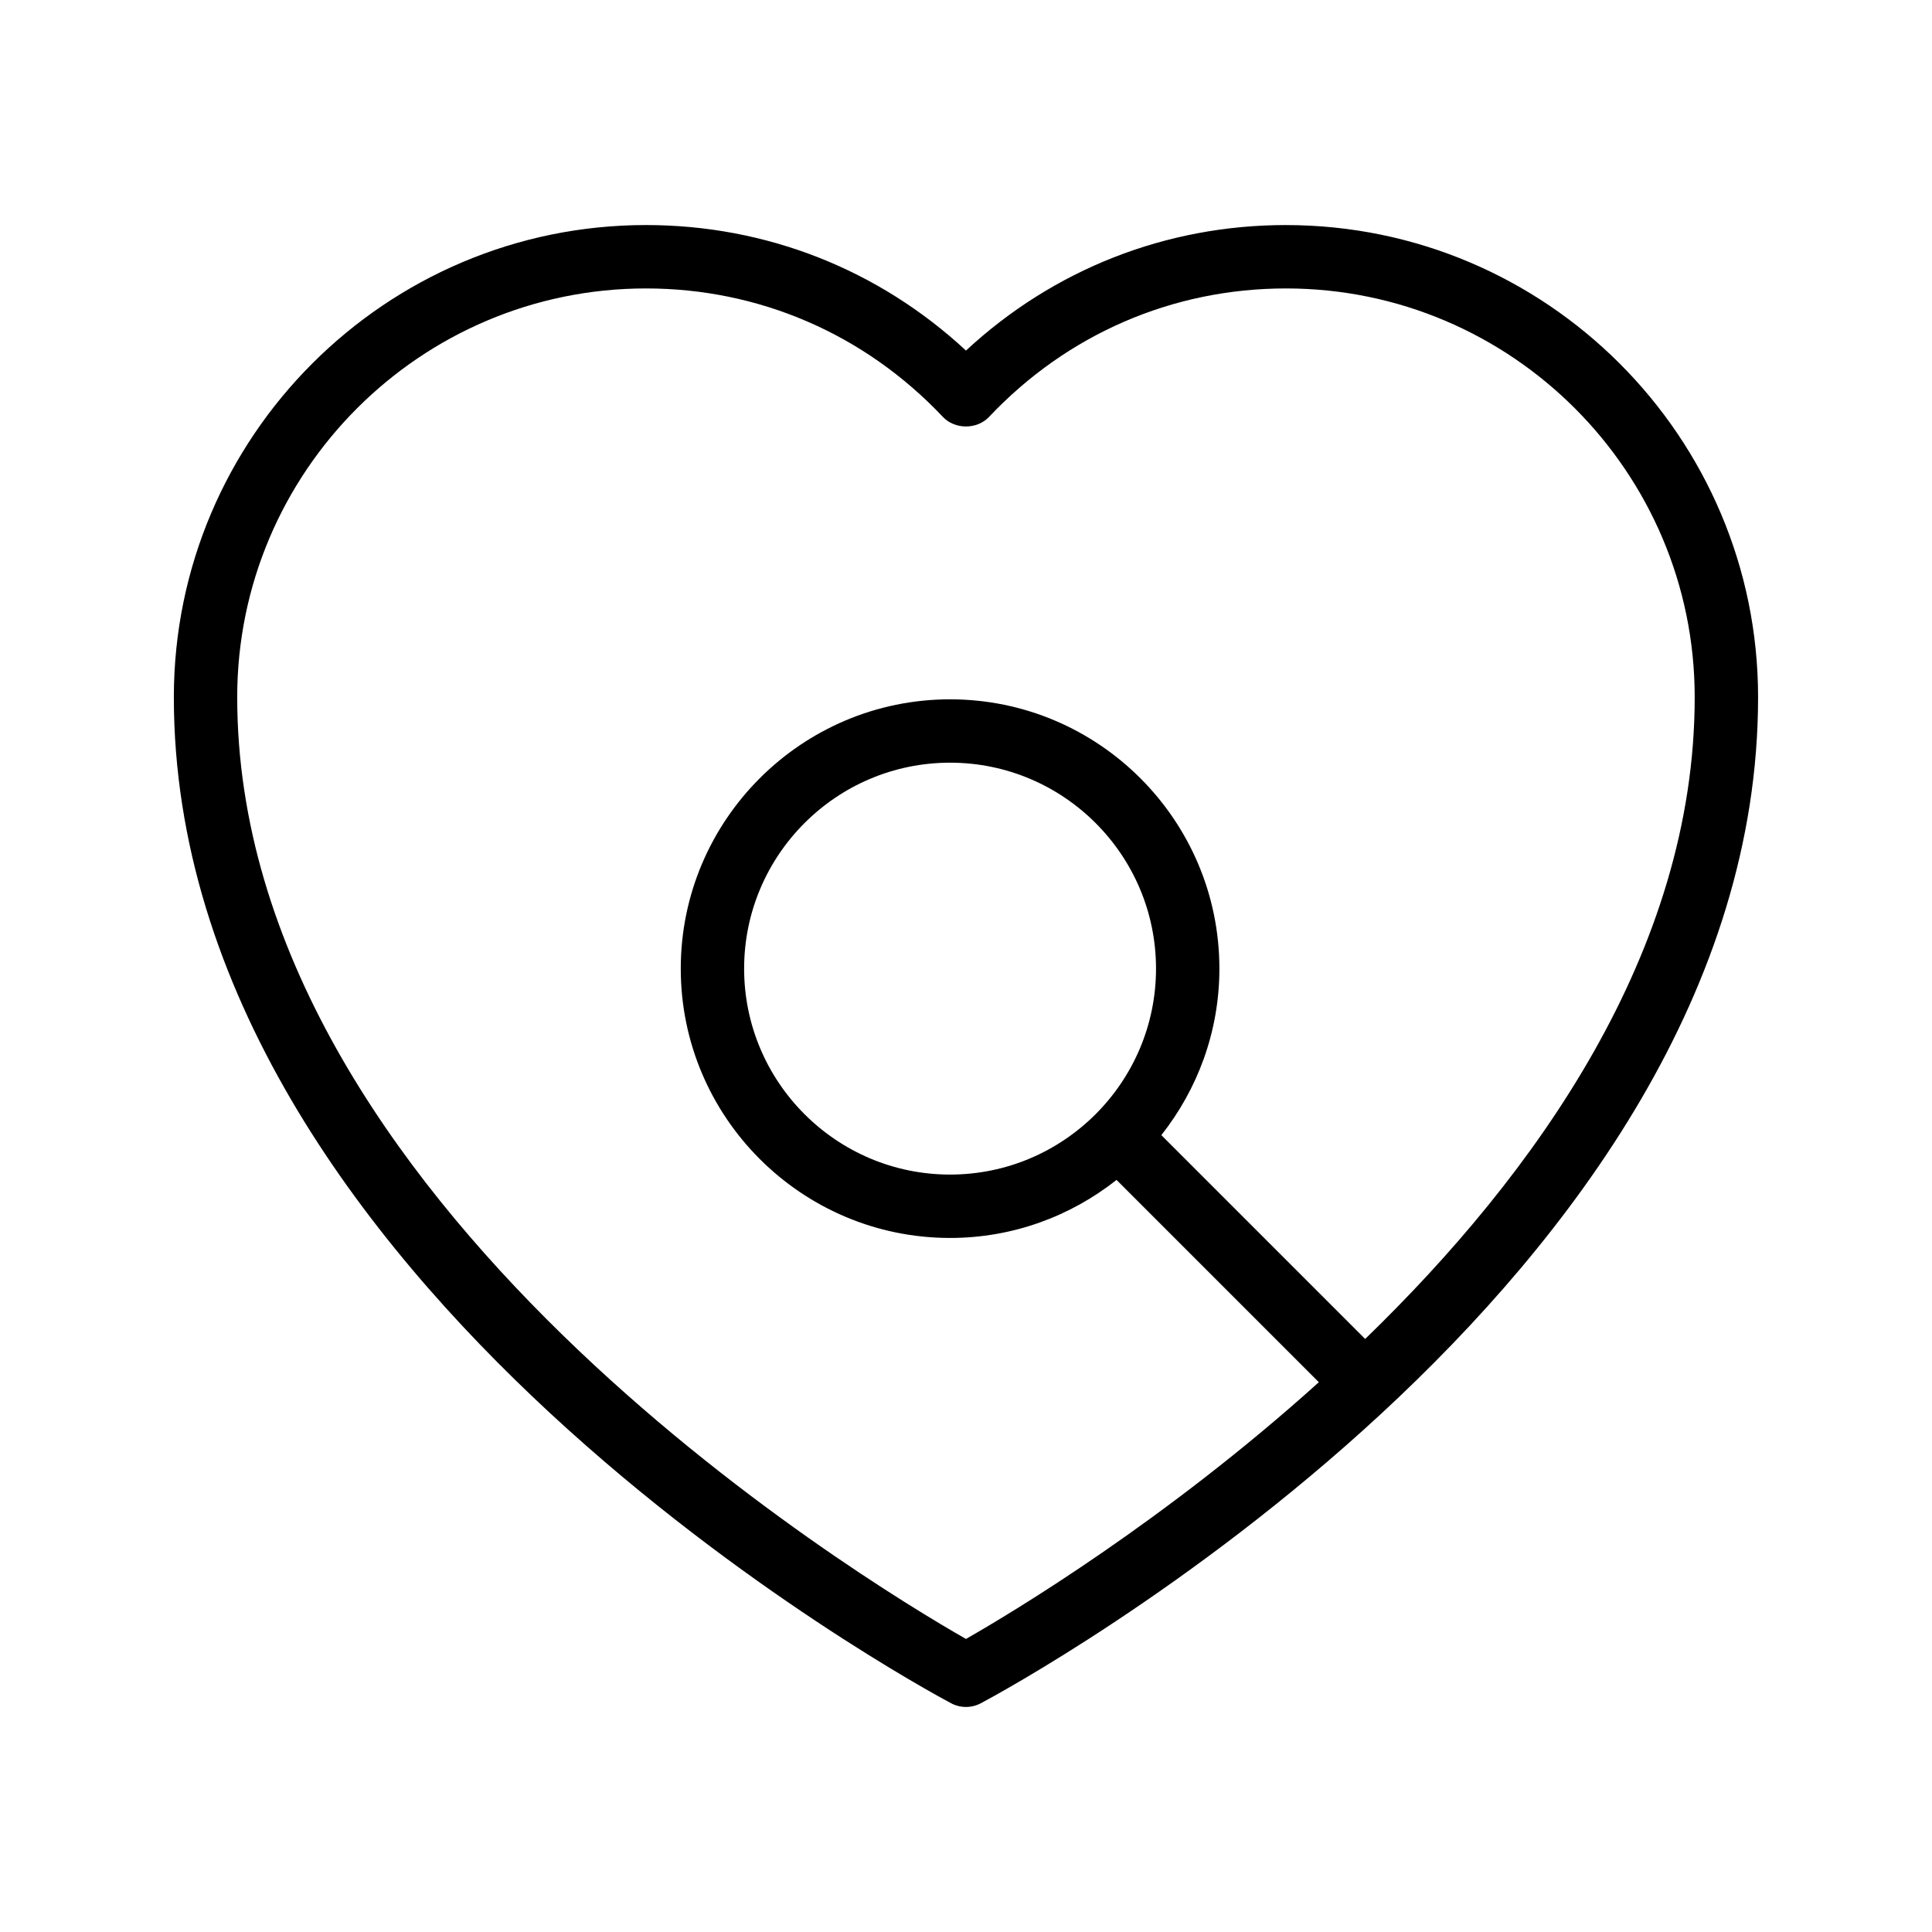
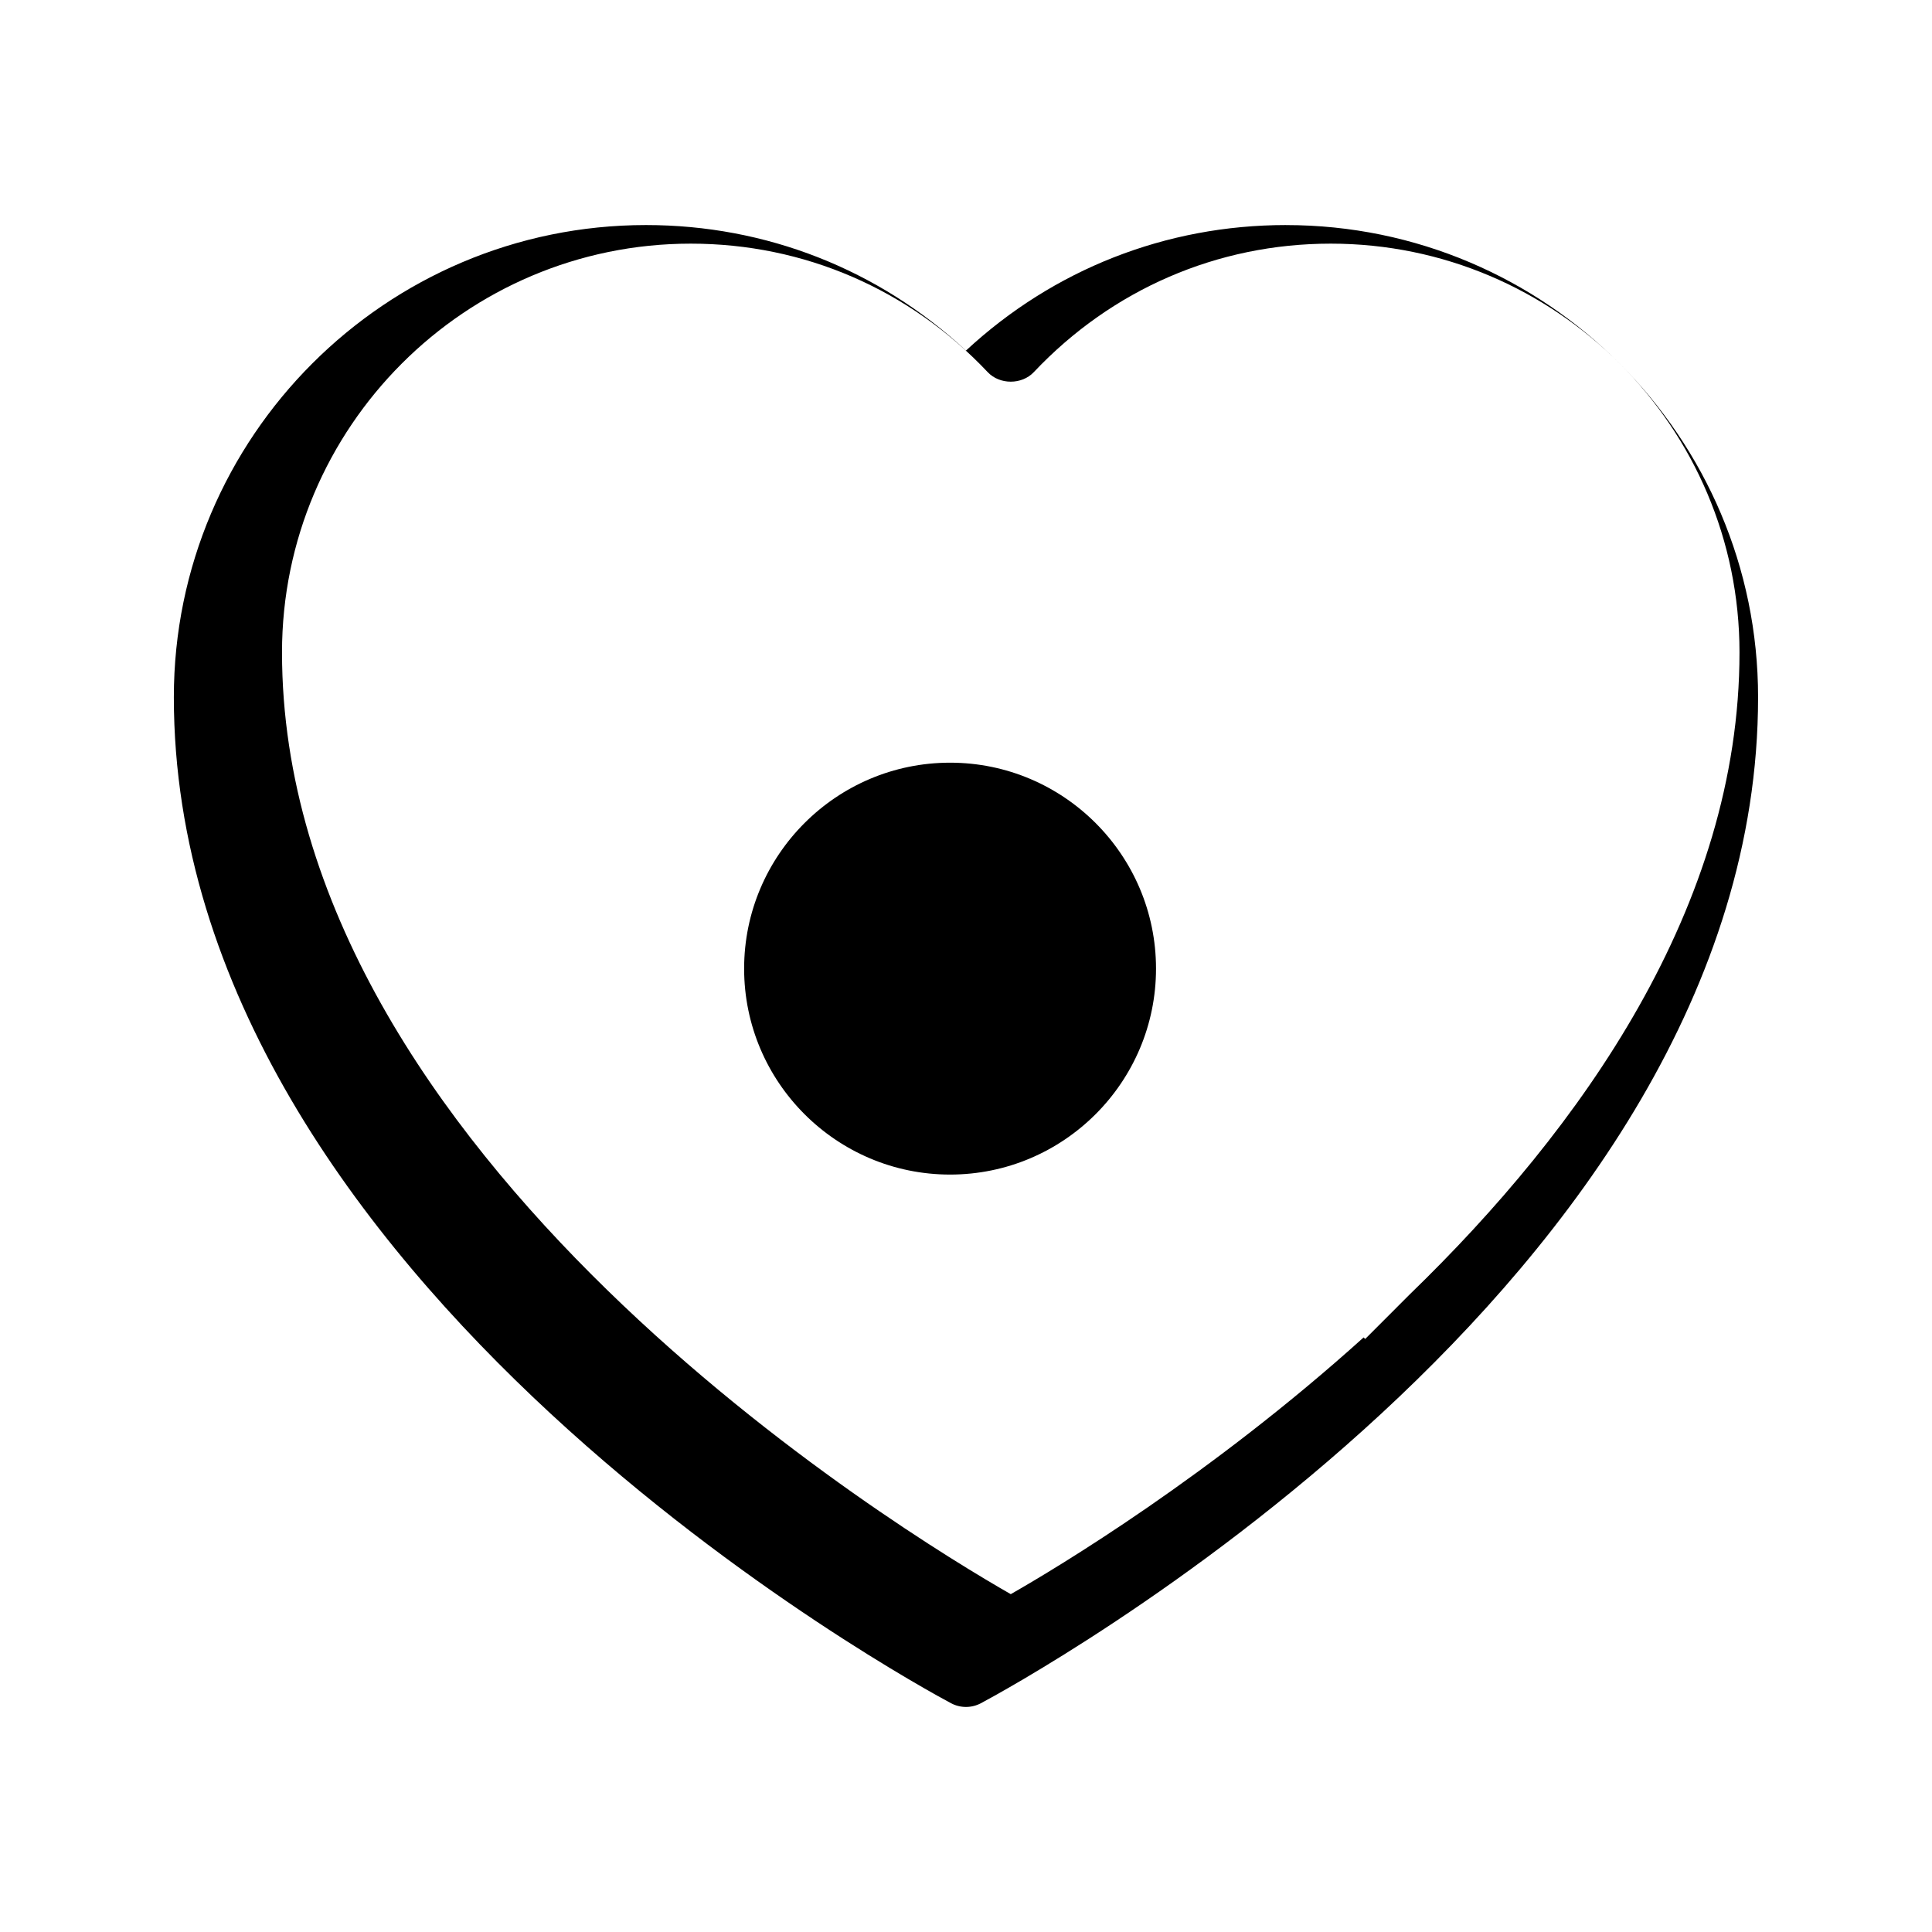
<svg xmlns="http://www.w3.org/2000/svg" fill="#000000" width="800px" height="800px" version="1.1" viewBox="144 144 512 512">
-   <path d="m484.8 203.64c-31.82 0-61.617 11.75-84.805 33.266-23.191-21.516-52.988-33.266-84.805-33.266-68.992 0-125.12 56.129-125.12 125.12 0 155.26 197.57 262.14 205.98 266.62 1.234 0.652 2.586 0.98 3.945 0.98 1.355 0 2.711-0.328 3.945-0.984 8.406-4.477 205.97-111.36 205.97-266.61 0-68.988-56.125-125.12-125.11-125.12zm20.988 295.2-54.02-54.02c9.602-12.156 15.383-27.465 15.383-44.121 0-39.352-32.016-71.371-71.371-71.371-39.355 0-71.371 32.02-71.371 71.371 0 39.352 32.016 71.371 71.371 71.371 16.656 0 31.961-5.781 44.117-15.379l53.609 53.609c-40.613 36.637-80.98 60.883-93.512 68.039-27.848-15.898-193.13-115.99-193.13-249.58 0-59.73 48.594-108.32 108.32-108.32 30.016 0 57.965 12.094 78.699 34.055 3.172 3.363 9.035 3.363 12.211 0 20.73-21.961 48.68-34.055 78.699-34.055 59.727 0 108.32 48.594 108.32 108.32 0 67.398-42.07 126.25-87.332 170.08zm-110.01-43.566c-30.094 0-54.578-24.484-54.578-54.578s24.484-54.578 54.578-54.578 54.578 24.484 54.578 54.578-24.484 54.578-54.578 54.578z" />
+   <path d="m484.8 203.64c-31.82 0-61.617 11.75-84.805 33.266-23.191-21.516-52.988-33.266-84.805-33.266-68.992 0-125.12 56.129-125.12 125.12 0 155.26 197.57 262.14 205.98 266.62 1.234 0.652 2.586 0.98 3.945 0.98 1.355 0 2.711-0.328 3.945-0.984 8.406-4.477 205.97-111.36 205.97-266.61 0-68.988-56.125-125.12-125.11-125.12zm20.988 295.2-54.02-54.02l53.609 53.609c-40.613 36.637-80.98 60.883-93.512 68.039-27.848-15.898-193.13-115.99-193.13-249.58 0-59.73 48.594-108.32 108.32-108.32 30.016 0 57.965 12.094 78.699 34.055 3.172 3.363 9.035 3.363 12.211 0 20.73-21.961 48.68-34.055 78.699-34.055 59.727 0 108.32 48.594 108.32 108.32 0 67.398-42.07 126.25-87.332 170.08zm-110.01-43.566c-30.094 0-54.578-24.484-54.578-54.578s24.484-54.578 54.578-54.578 54.578 24.484 54.578 54.578-24.484 54.578-54.578 54.578z" />
</svg>